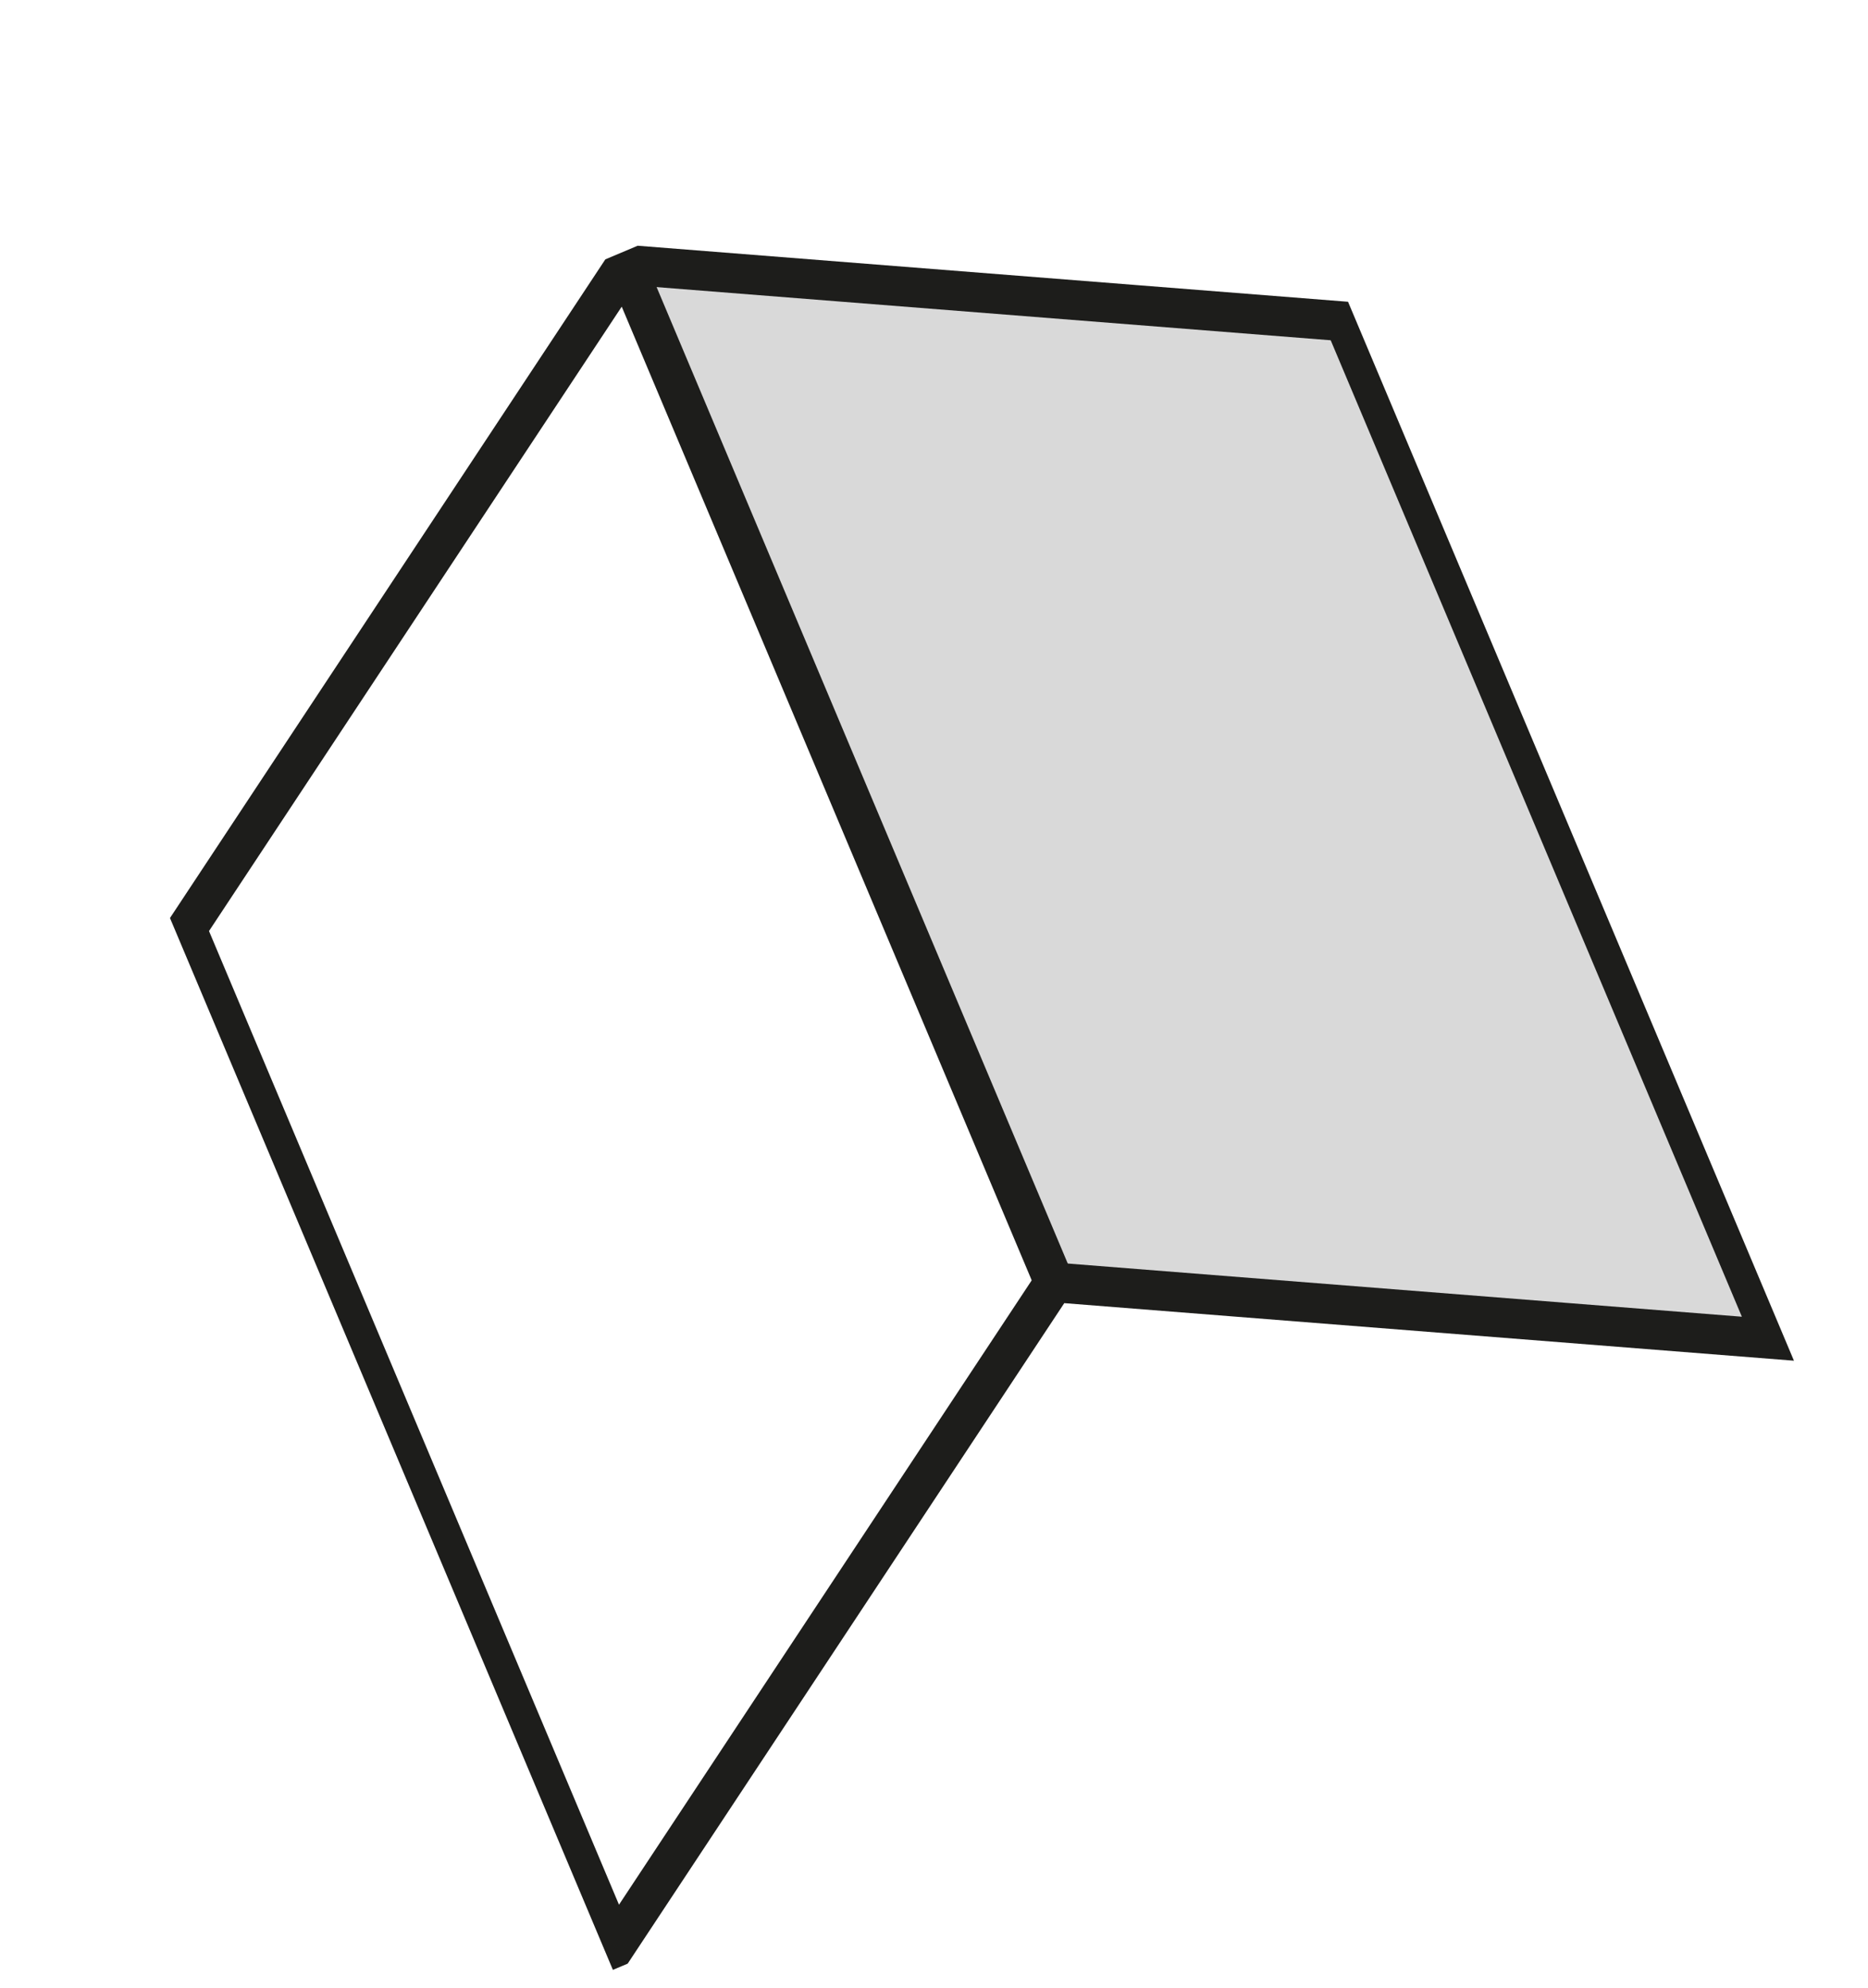
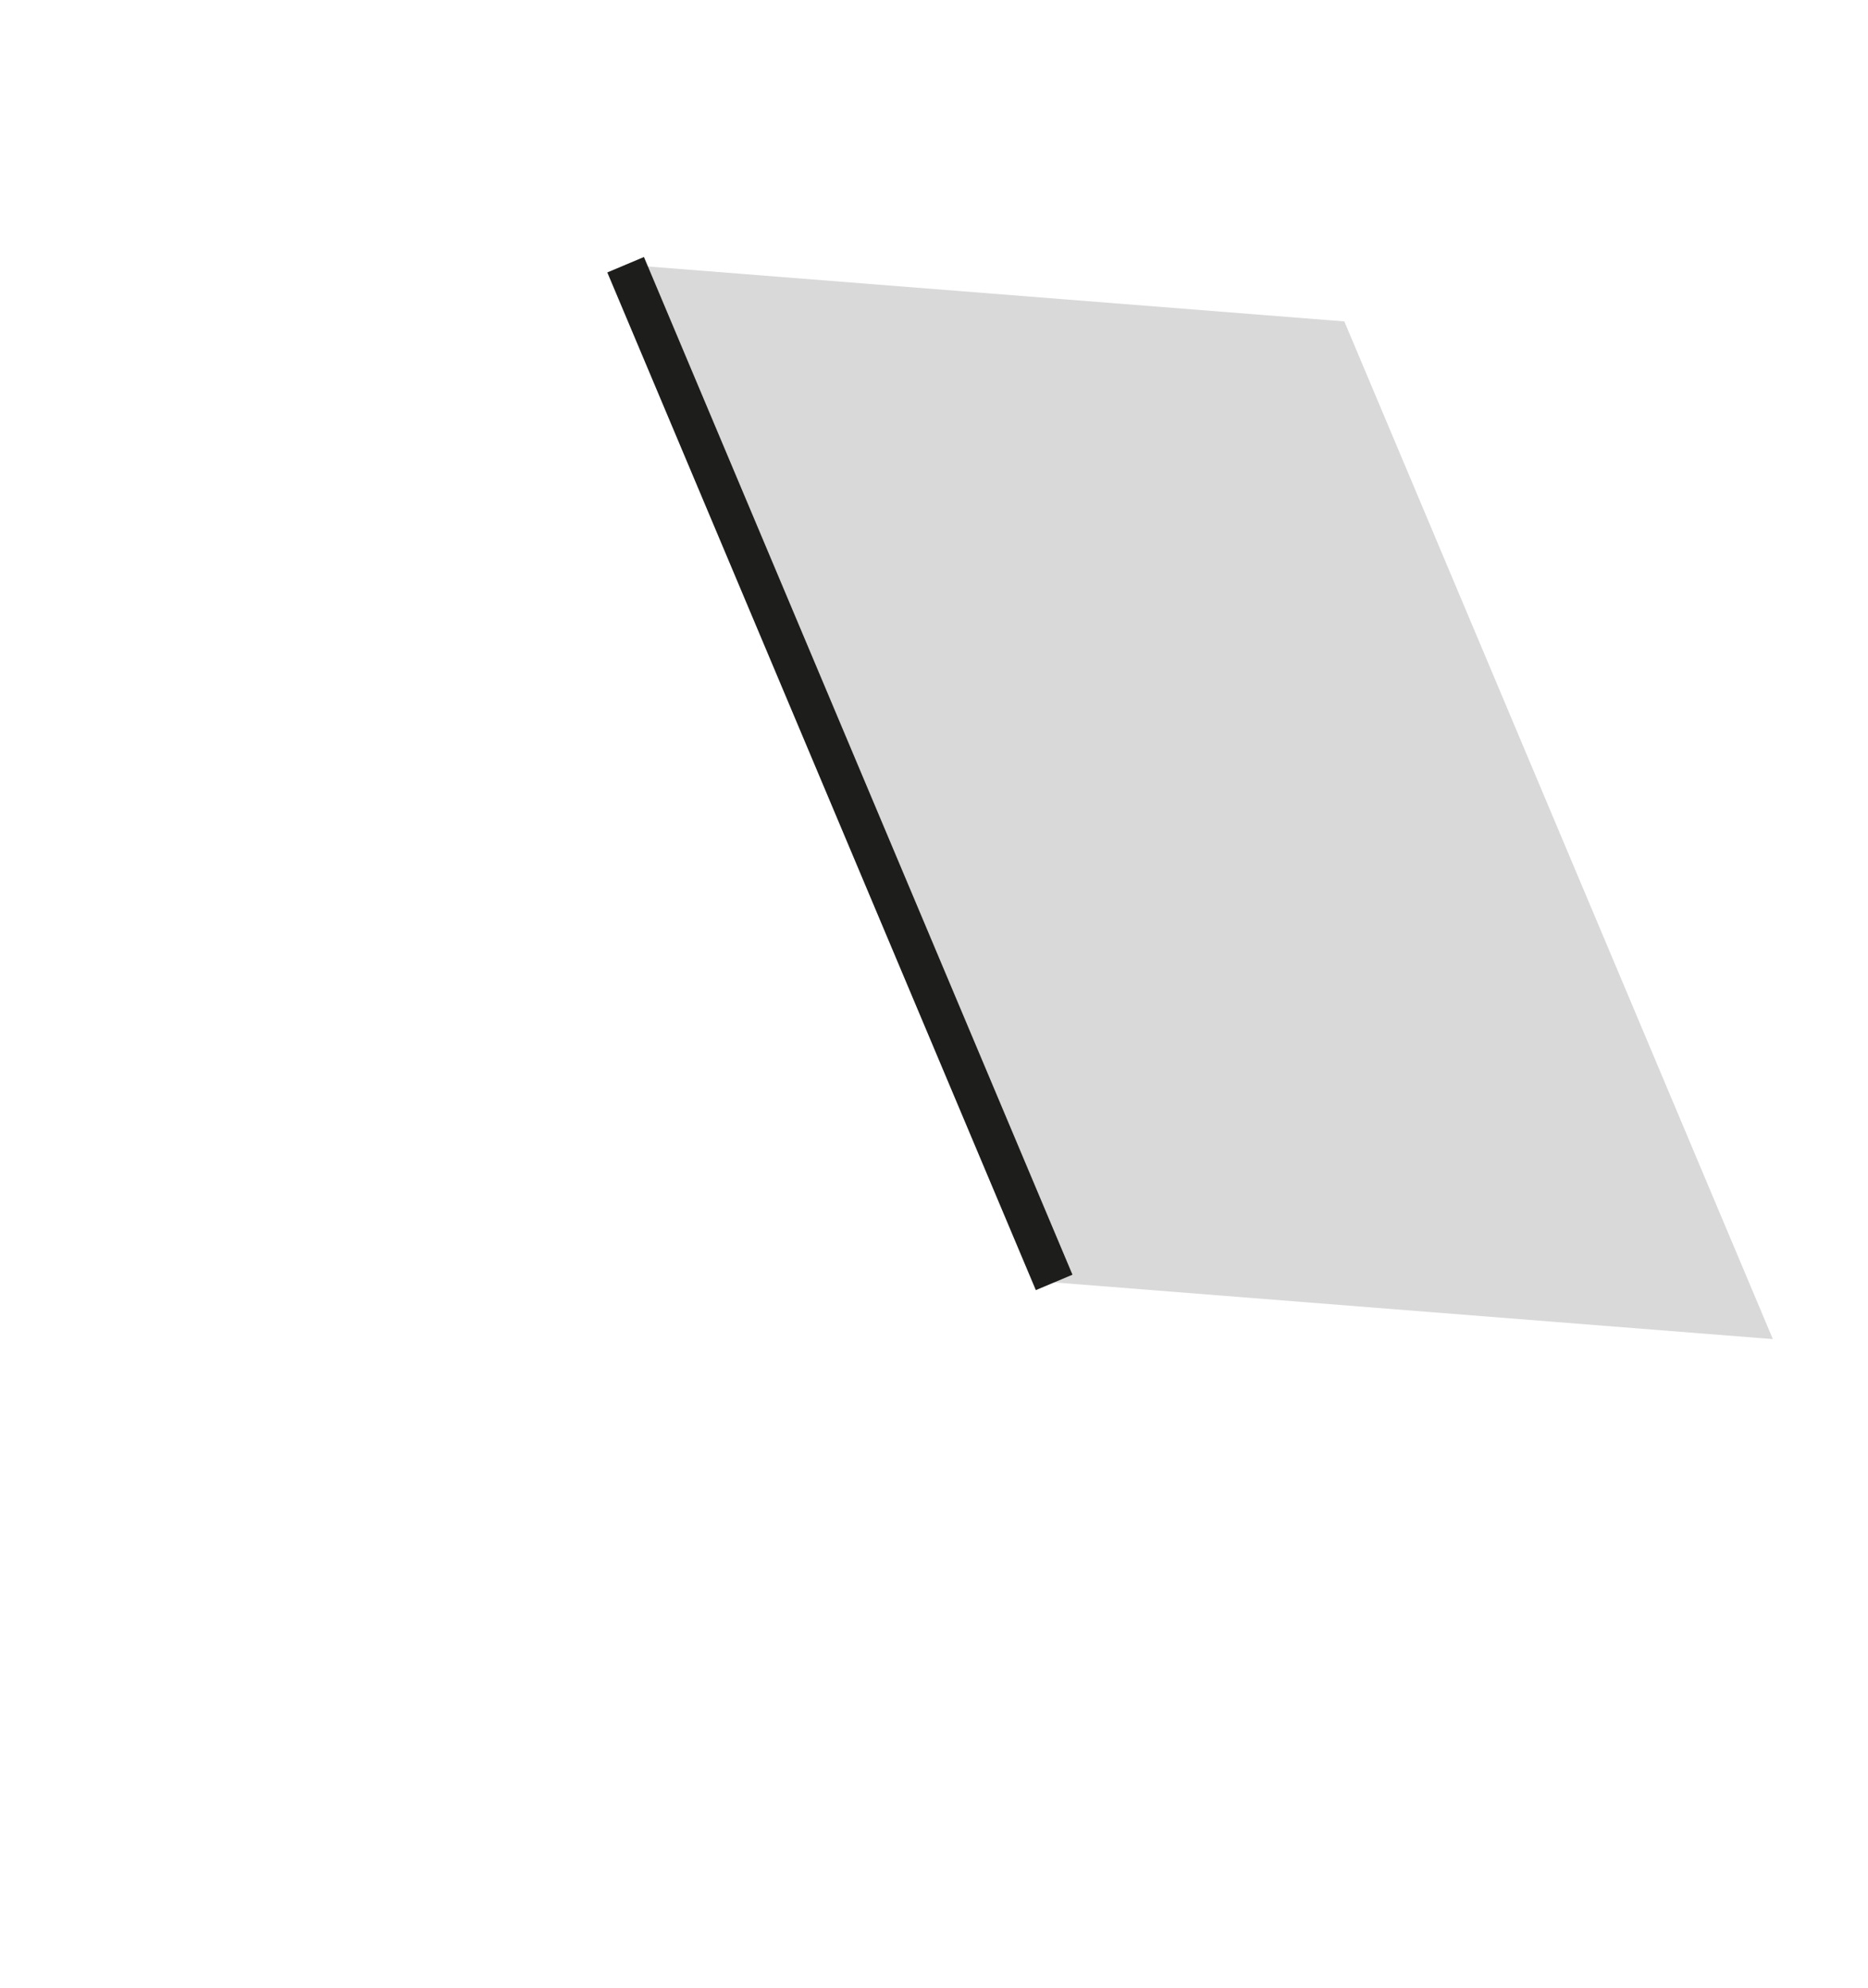
<svg xmlns="http://www.w3.org/2000/svg" width="47" height="50" viewBox="0 0 47 50" fill="none">
  <g clip-path="url(#clip0_312_529)">
    <path d="M33.824 8.085L15.741 6.659L26.523 32.259L44.606 33.685L33.824 8.085Z" fill="#D9D9D9" />
-     <path d="M4.694 23.368L15.741 6.659L33.824 8.085L44.606 33.685L26.523 32.259L15.476 48.968L4.694 23.368Z" stroke="#1D1D1B" stroke-miterlimit="10" />
    <path d="M26.523 32.259L15.741 6.659" stroke="#1D1D1B" stroke-miterlimit="10" />
  </g>
  <defs>
    <clipPath id="clip0_312_529">
      <rect width="33.334" height="39.728" fill="white" transform="translate(0 12.939) rotate(-22.84)" />
    </clipPath>
  </defs>
</svg>